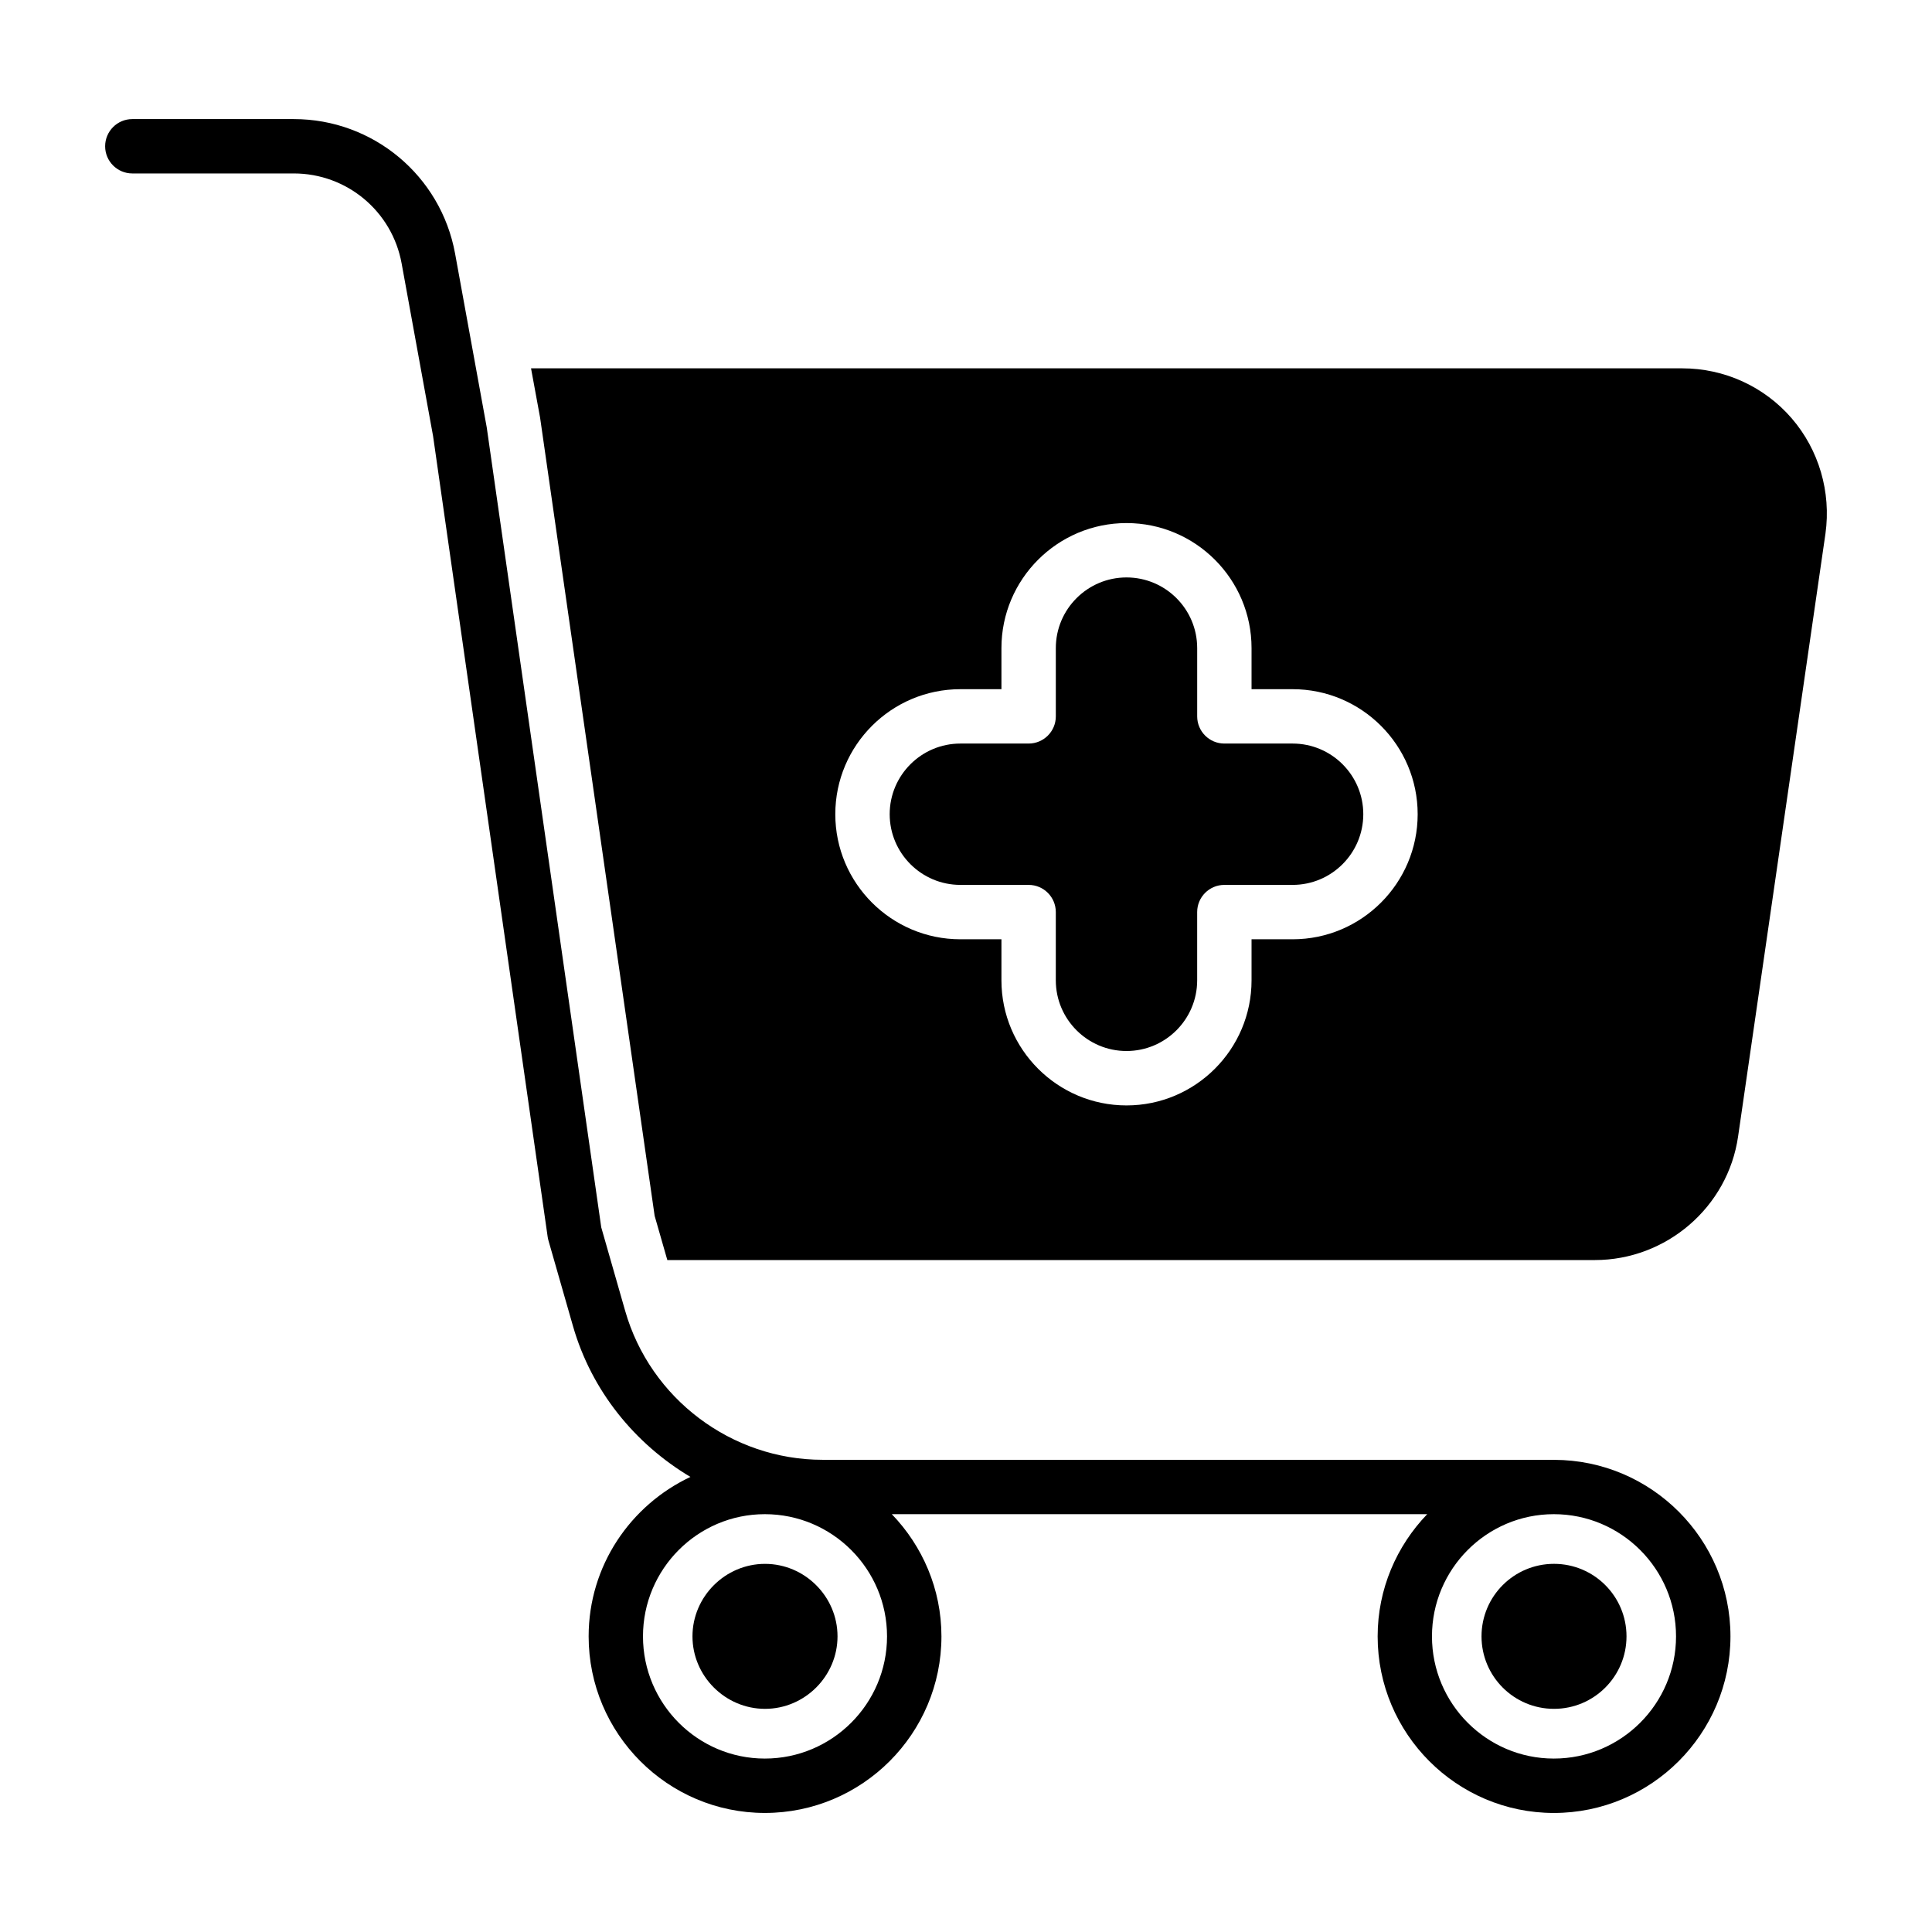
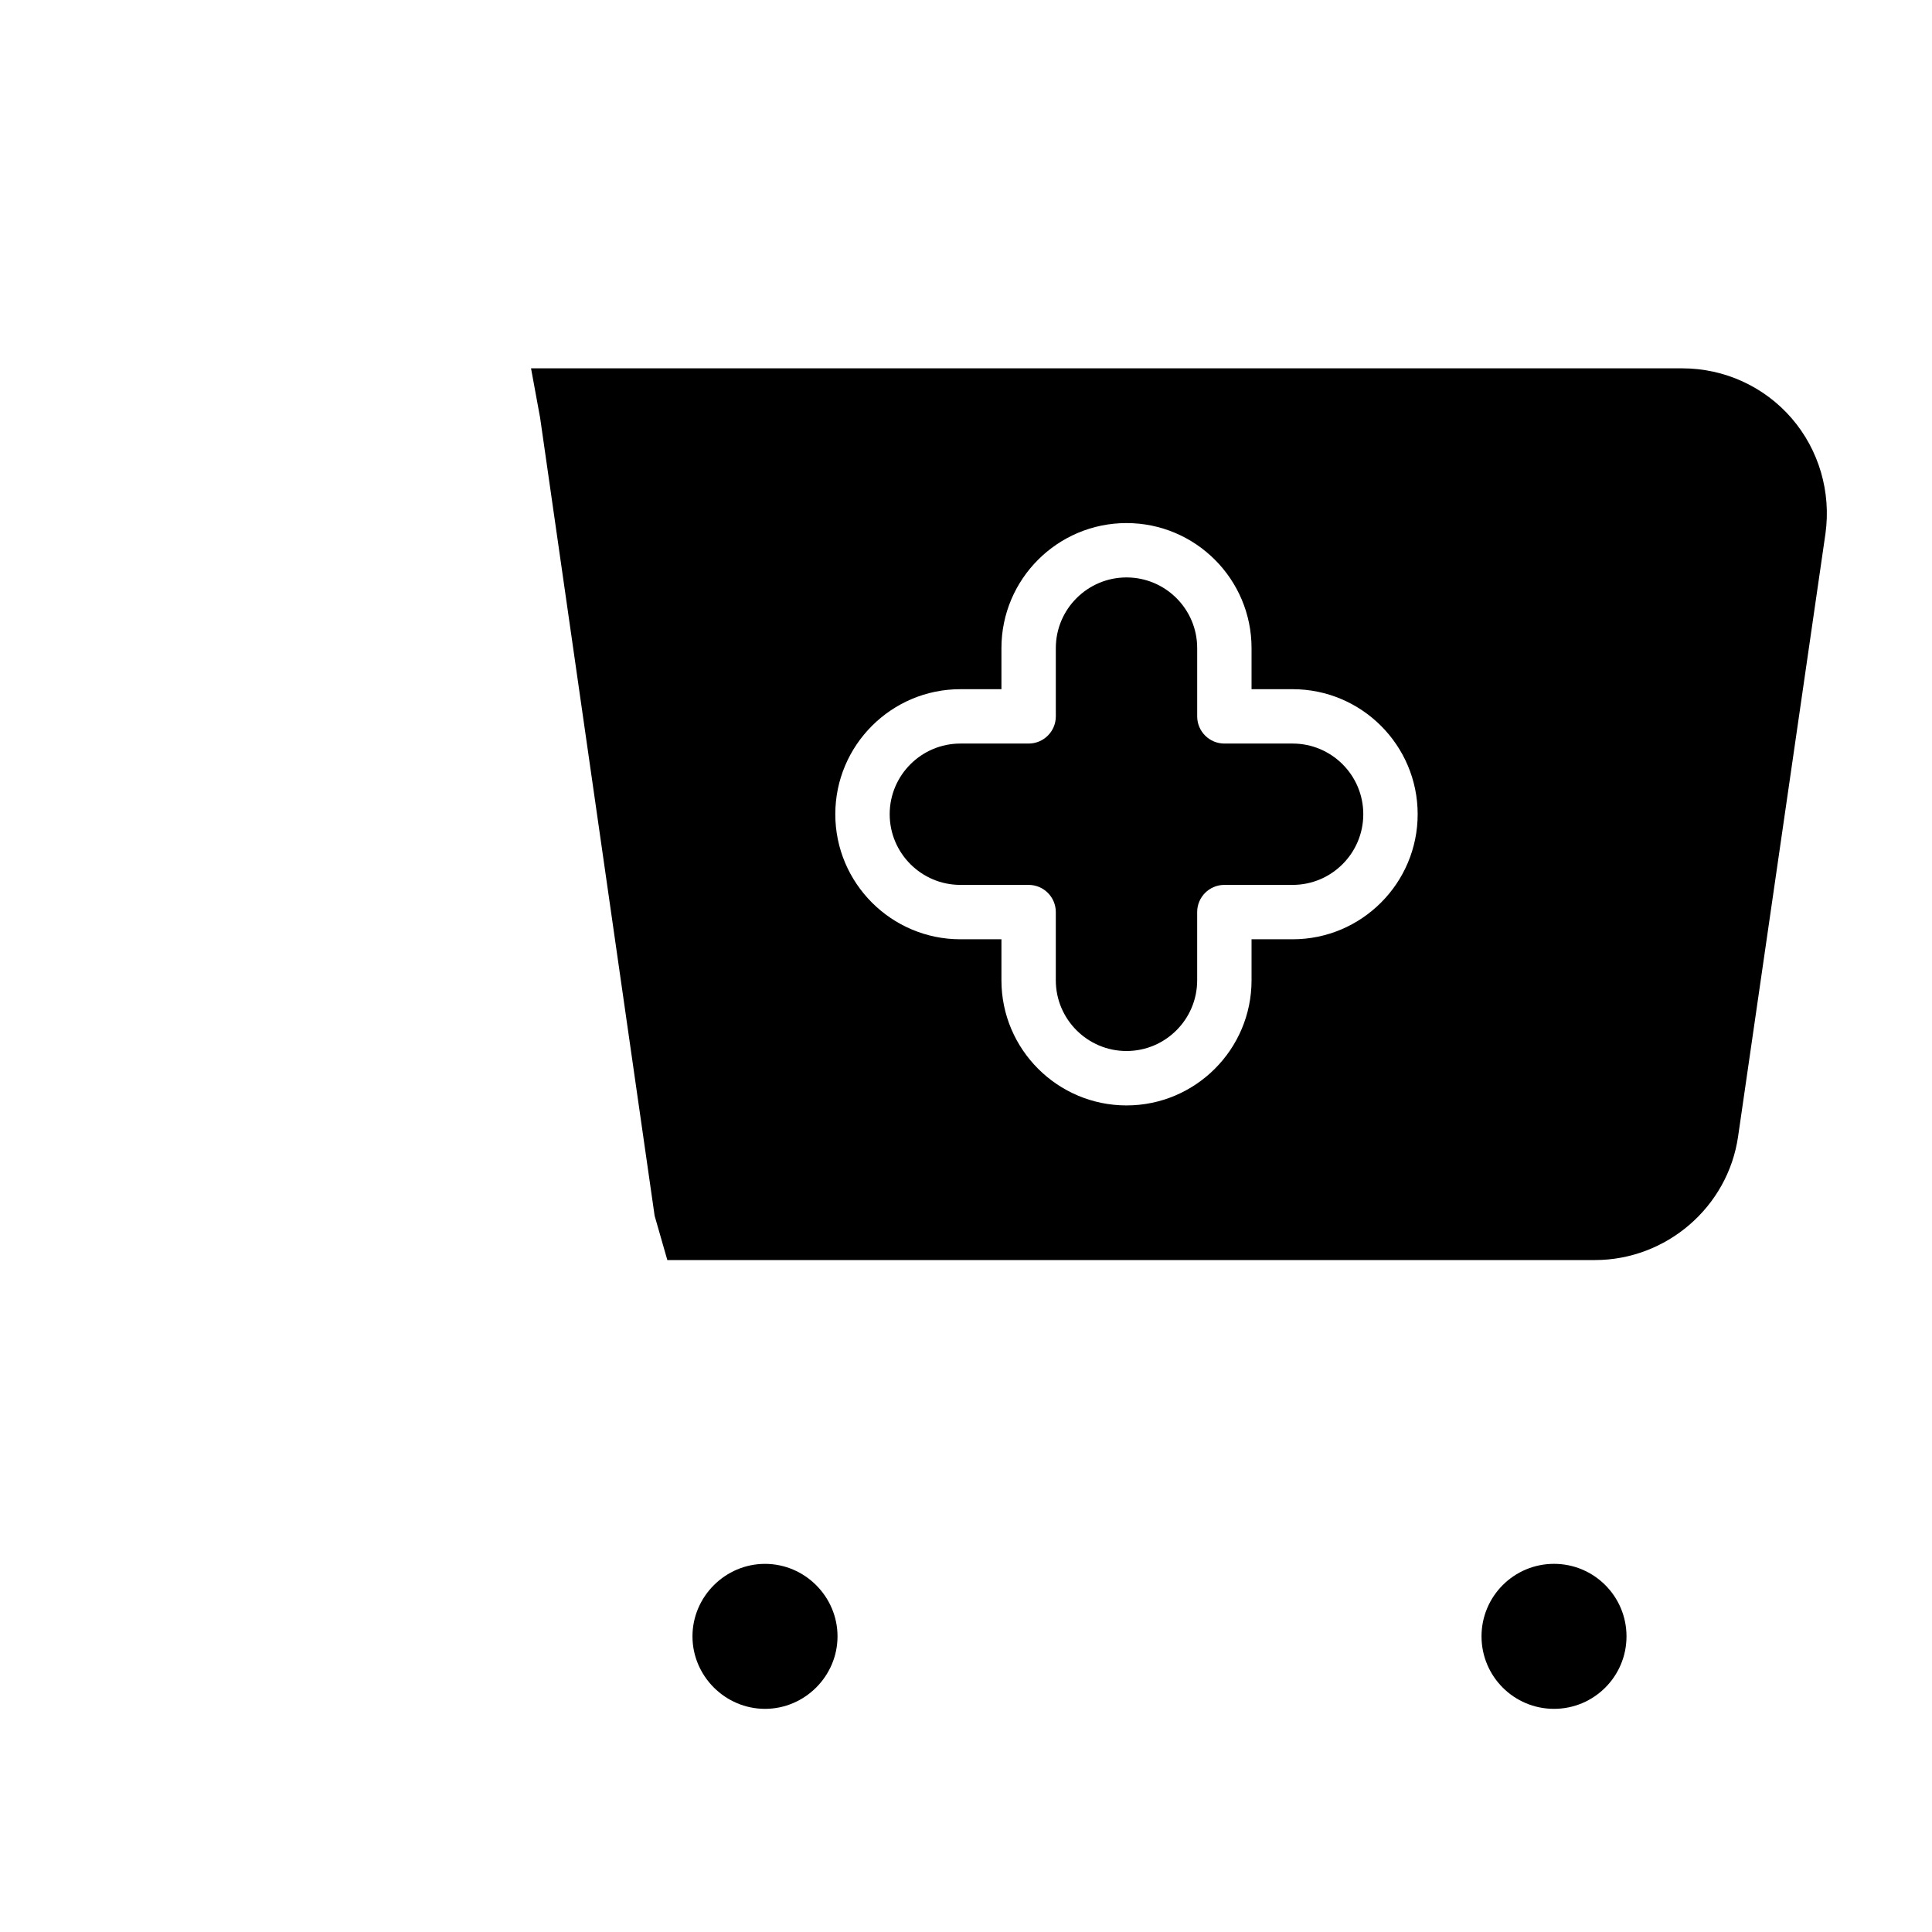
<svg xmlns="http://www.w3.org/2000/svg" fill="#000000" width="800px" height="800px" version="1.1" viewBox="144 144 512 512">
  <g>
    <path d="m486.56 341.05h-18.09c-3.977 0-7.203-3.227-7.203-7.203v-18.098c0-10.328-8.402-18.723-18.73-18.723-10.328 0-18.734 8.395-18.734 18.723v18.098c0 3.977-3.227 7.203-7.203 7.203h-18.09c-10.328 0-18.734 8.395-18.734 18.723s8.406 18.734 18.734 18.734h18.086c3.977 0 7.203 3.227 7.203 7.203v18.086c0 10.328 8.406 18.734 18.734 18.734s18.73-8.406 18.73-18.734v-18.086c0-3.977 3.227-7.203 7.203-7.203h18.09c10.328 0 18.73-8.406 18.73-18.734 0.004-10.328-8.398-18.723-18.727-18.723z" />
    <path d="m618.83 254.87c-7.301-8.453-17.867-13.258-29.012-13.258h-305.09l2.402 13.066 30.355 211.53 3.363 11.719h245.82c18.926 0 35.254-14.023 37.945-32.758l23.152-159.75c1.535-11.047-1.734-22.191-8.938-30.547zm-132.27 138.05h-10.887v10.883c0 18.273-14.863 33.145-33.137 33.145-18.273 0-33.145-14.867-33.145-33.145v-10.883h-10.883c-18.273 0-33.145-14.867-33.145-33.145 0-18.273 14.867-33.133 33.145-33.133h10.883v-10.891c0-18.273 14.867-33.133 33.145-33.133 18.273 0 33.137 14.859 33.137 33.133v10.891h10.887c18.273 0 33.137 14.859 33.137 33.133 0 18.273-14.863 33.145-33.137 33.145z" />
    <path d="m346.74 558.44c-10.539 0-19.227 8.676-19.227 19.211 0 10.539 8.688 19.211 19.227 19.211 10.539 0 19.211-8.676 19.211-19.211 0.004-10.535-8.672-19.211-19.211-19.211z" />
-     <path d="m555.88 530.87c-0.016 0-0.031-0.008-0.047-0.008h-193.84c-24.148 0-45.656-16.219-52.305-39.43l-6.352-22.176-30.348-212.01-8.383-46.031c-3.762-20.656-21.742-35.656-42.746-35.656h-42.793c-3.977 0-7.203 3.227-7.203 7.203 0 3.977 3.227 7.203 7.203 7.203h42.797c14.039 0 26.051 10.02 28.57 23.836l8.336 45.762 30.371 212.23c0.047 0.32 0.117 0.648 0.207 0.957l6.488 22.645c4.93 17.211 16.41 31.223 31.137 40.004-15.883 7.481-26.977 23.547-26.977 42.258 0 25.797 20.953 46.793 46.703 46.793 25.801 0 46.793-20.996 46.793-46.793 0-12.578-5.047-23.965-13.152-32.383l141.88 0.004c-8.09 8.418-13.129 19.805-13.129 32.383 0 25.797 20.953 46.793 46.703 46.793 25.801 0 46.797-20.996 46.797-46.793 0-25.766-20.945-46.73-46.703-46.785zm-209.19 79.168c-17.805 0-32.293-14.531-32.293-32.383 0-17.852 14.488-32.383 32.293-32.383 17.855 0 32.383 14.531 32.383 32.383 0 17.852-14.527 32.383-32.383 32.383zm209.09 0c-17.805 0-32.293-14.531-32.293-32.383 0-17.852 14.488-32.383 32.293-32.383 17.855 0 32.387 14.531 32.387 32.383 0 17.852-14.531 32.383-32.387 32.383z" />
    <path d="m575.04 577.65c0 10.609-8.602 19.211-19.211 19.211s-19.211-8.602-19.211-19.211c0-10.613 8.602-19.215 19.211-19.215s19.211 8.602 19.211 19.215" />
  </g>
</svg>